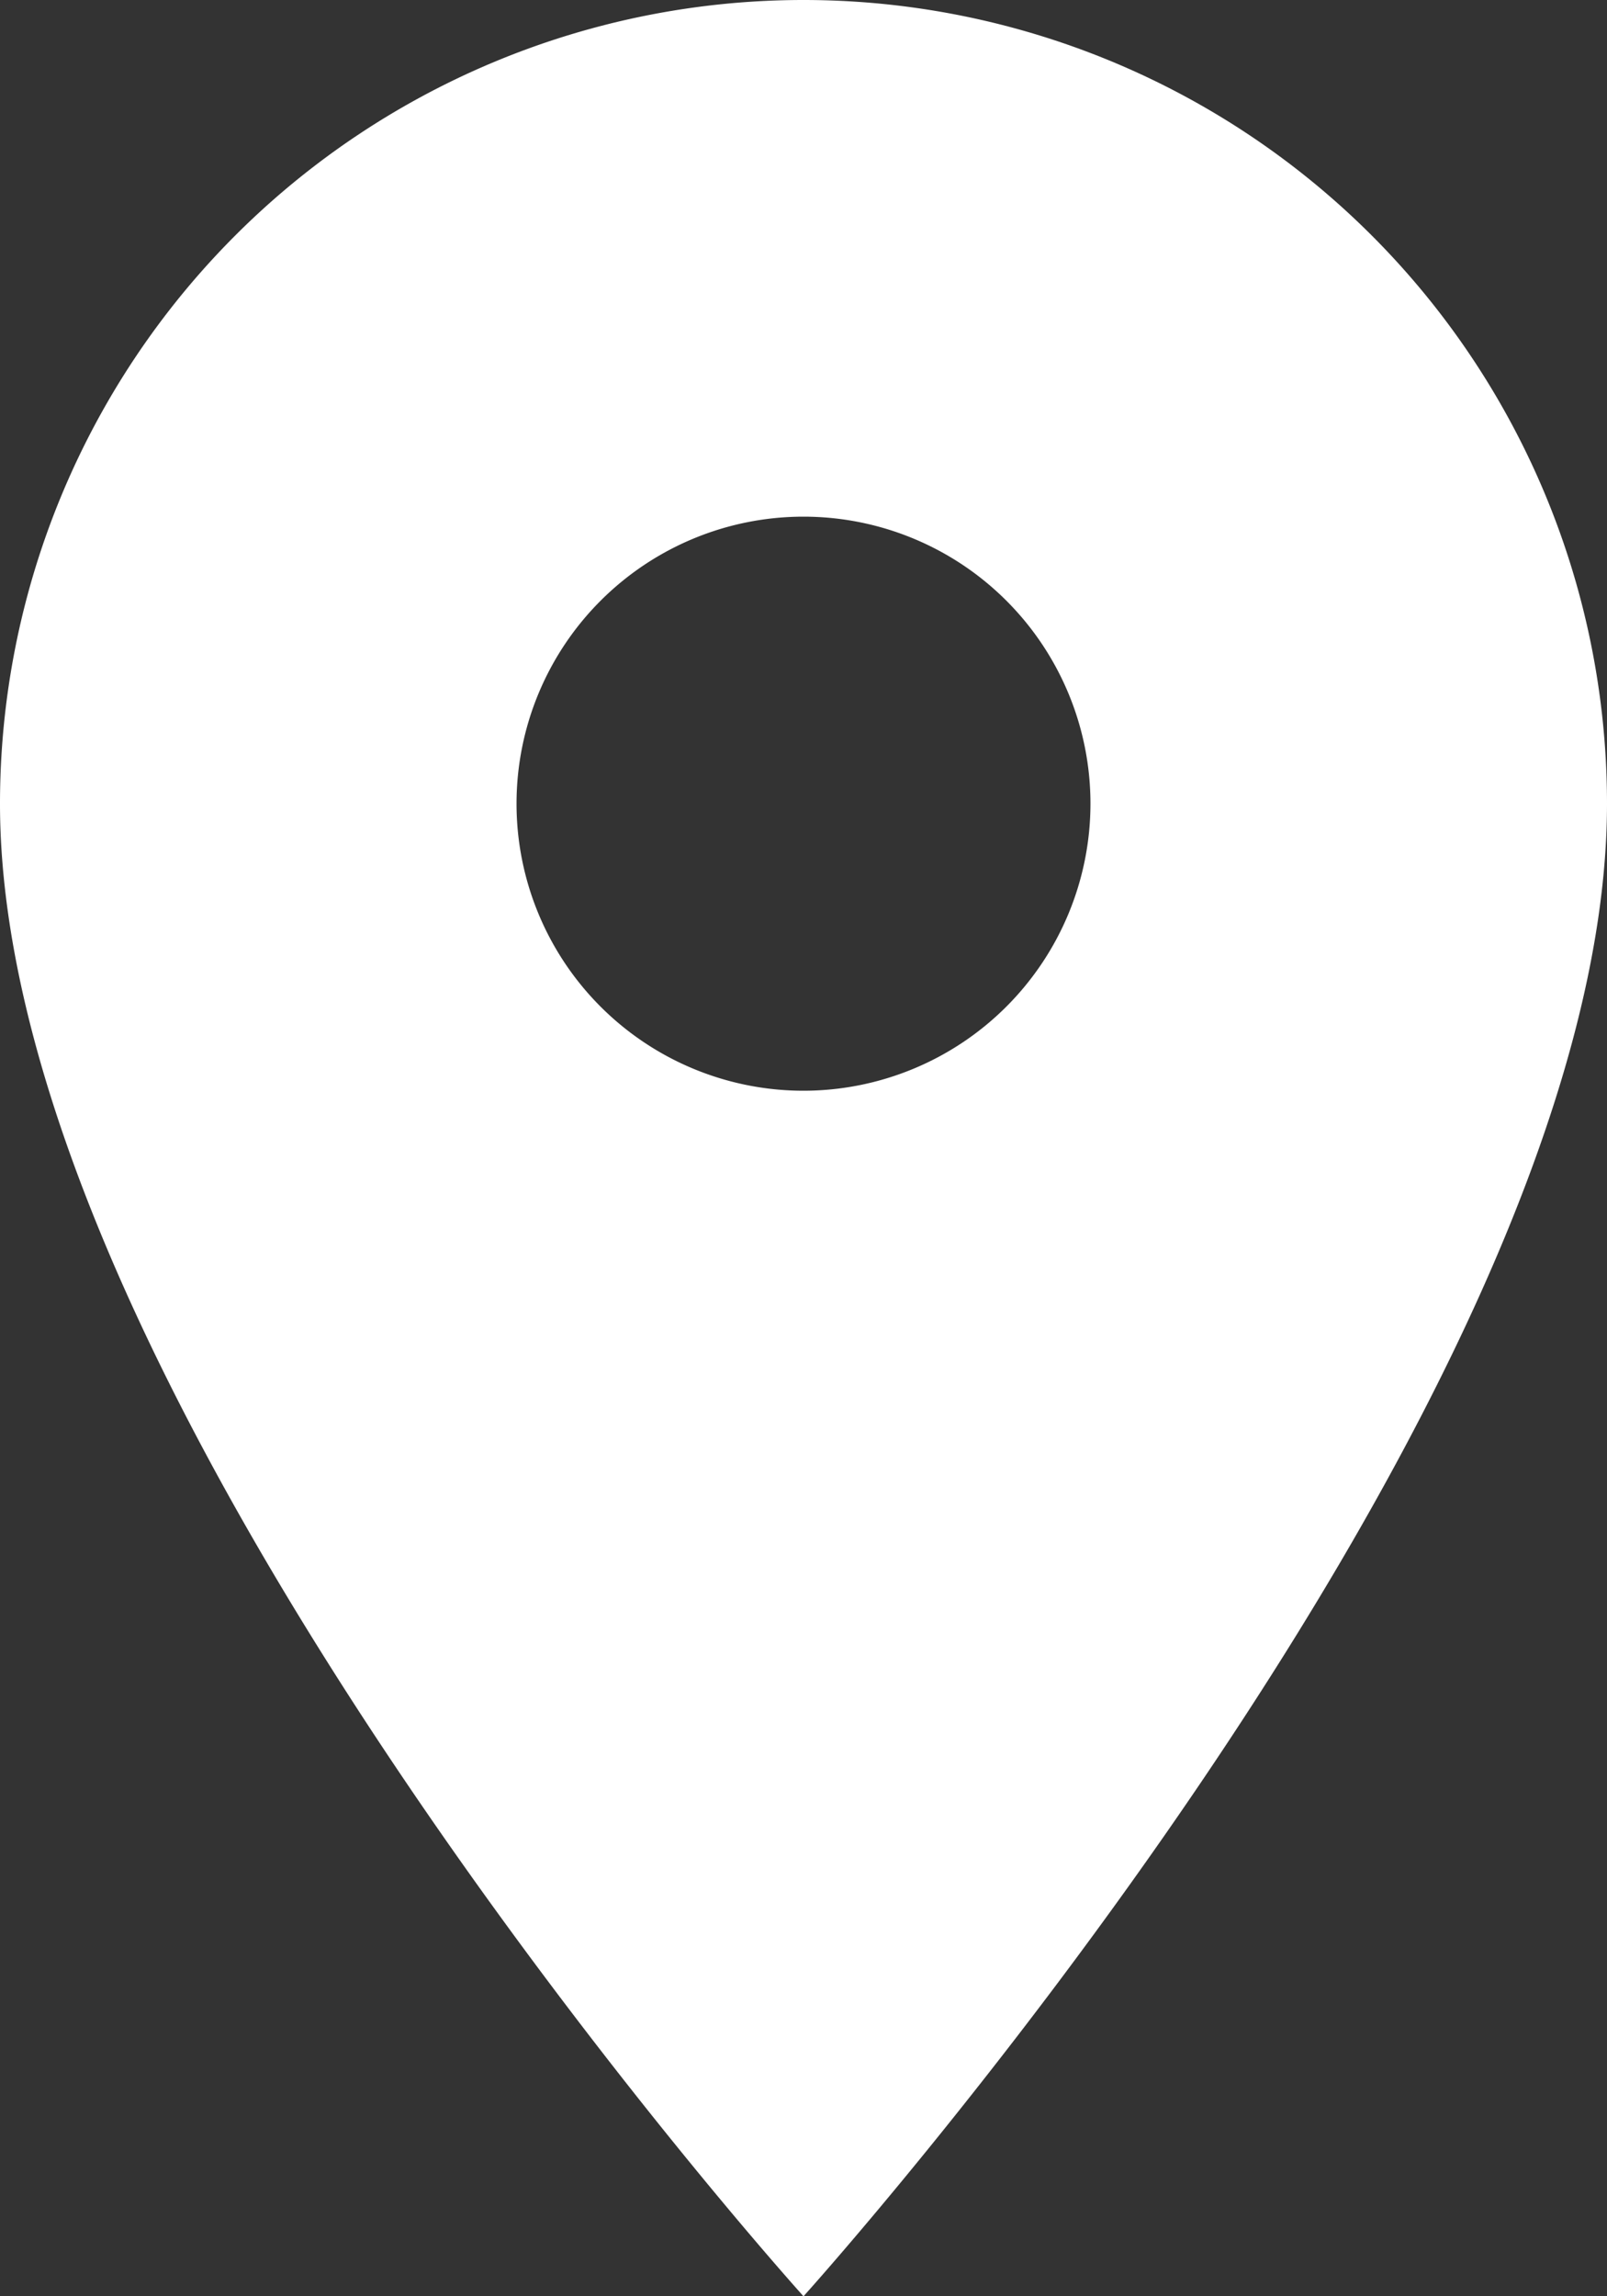
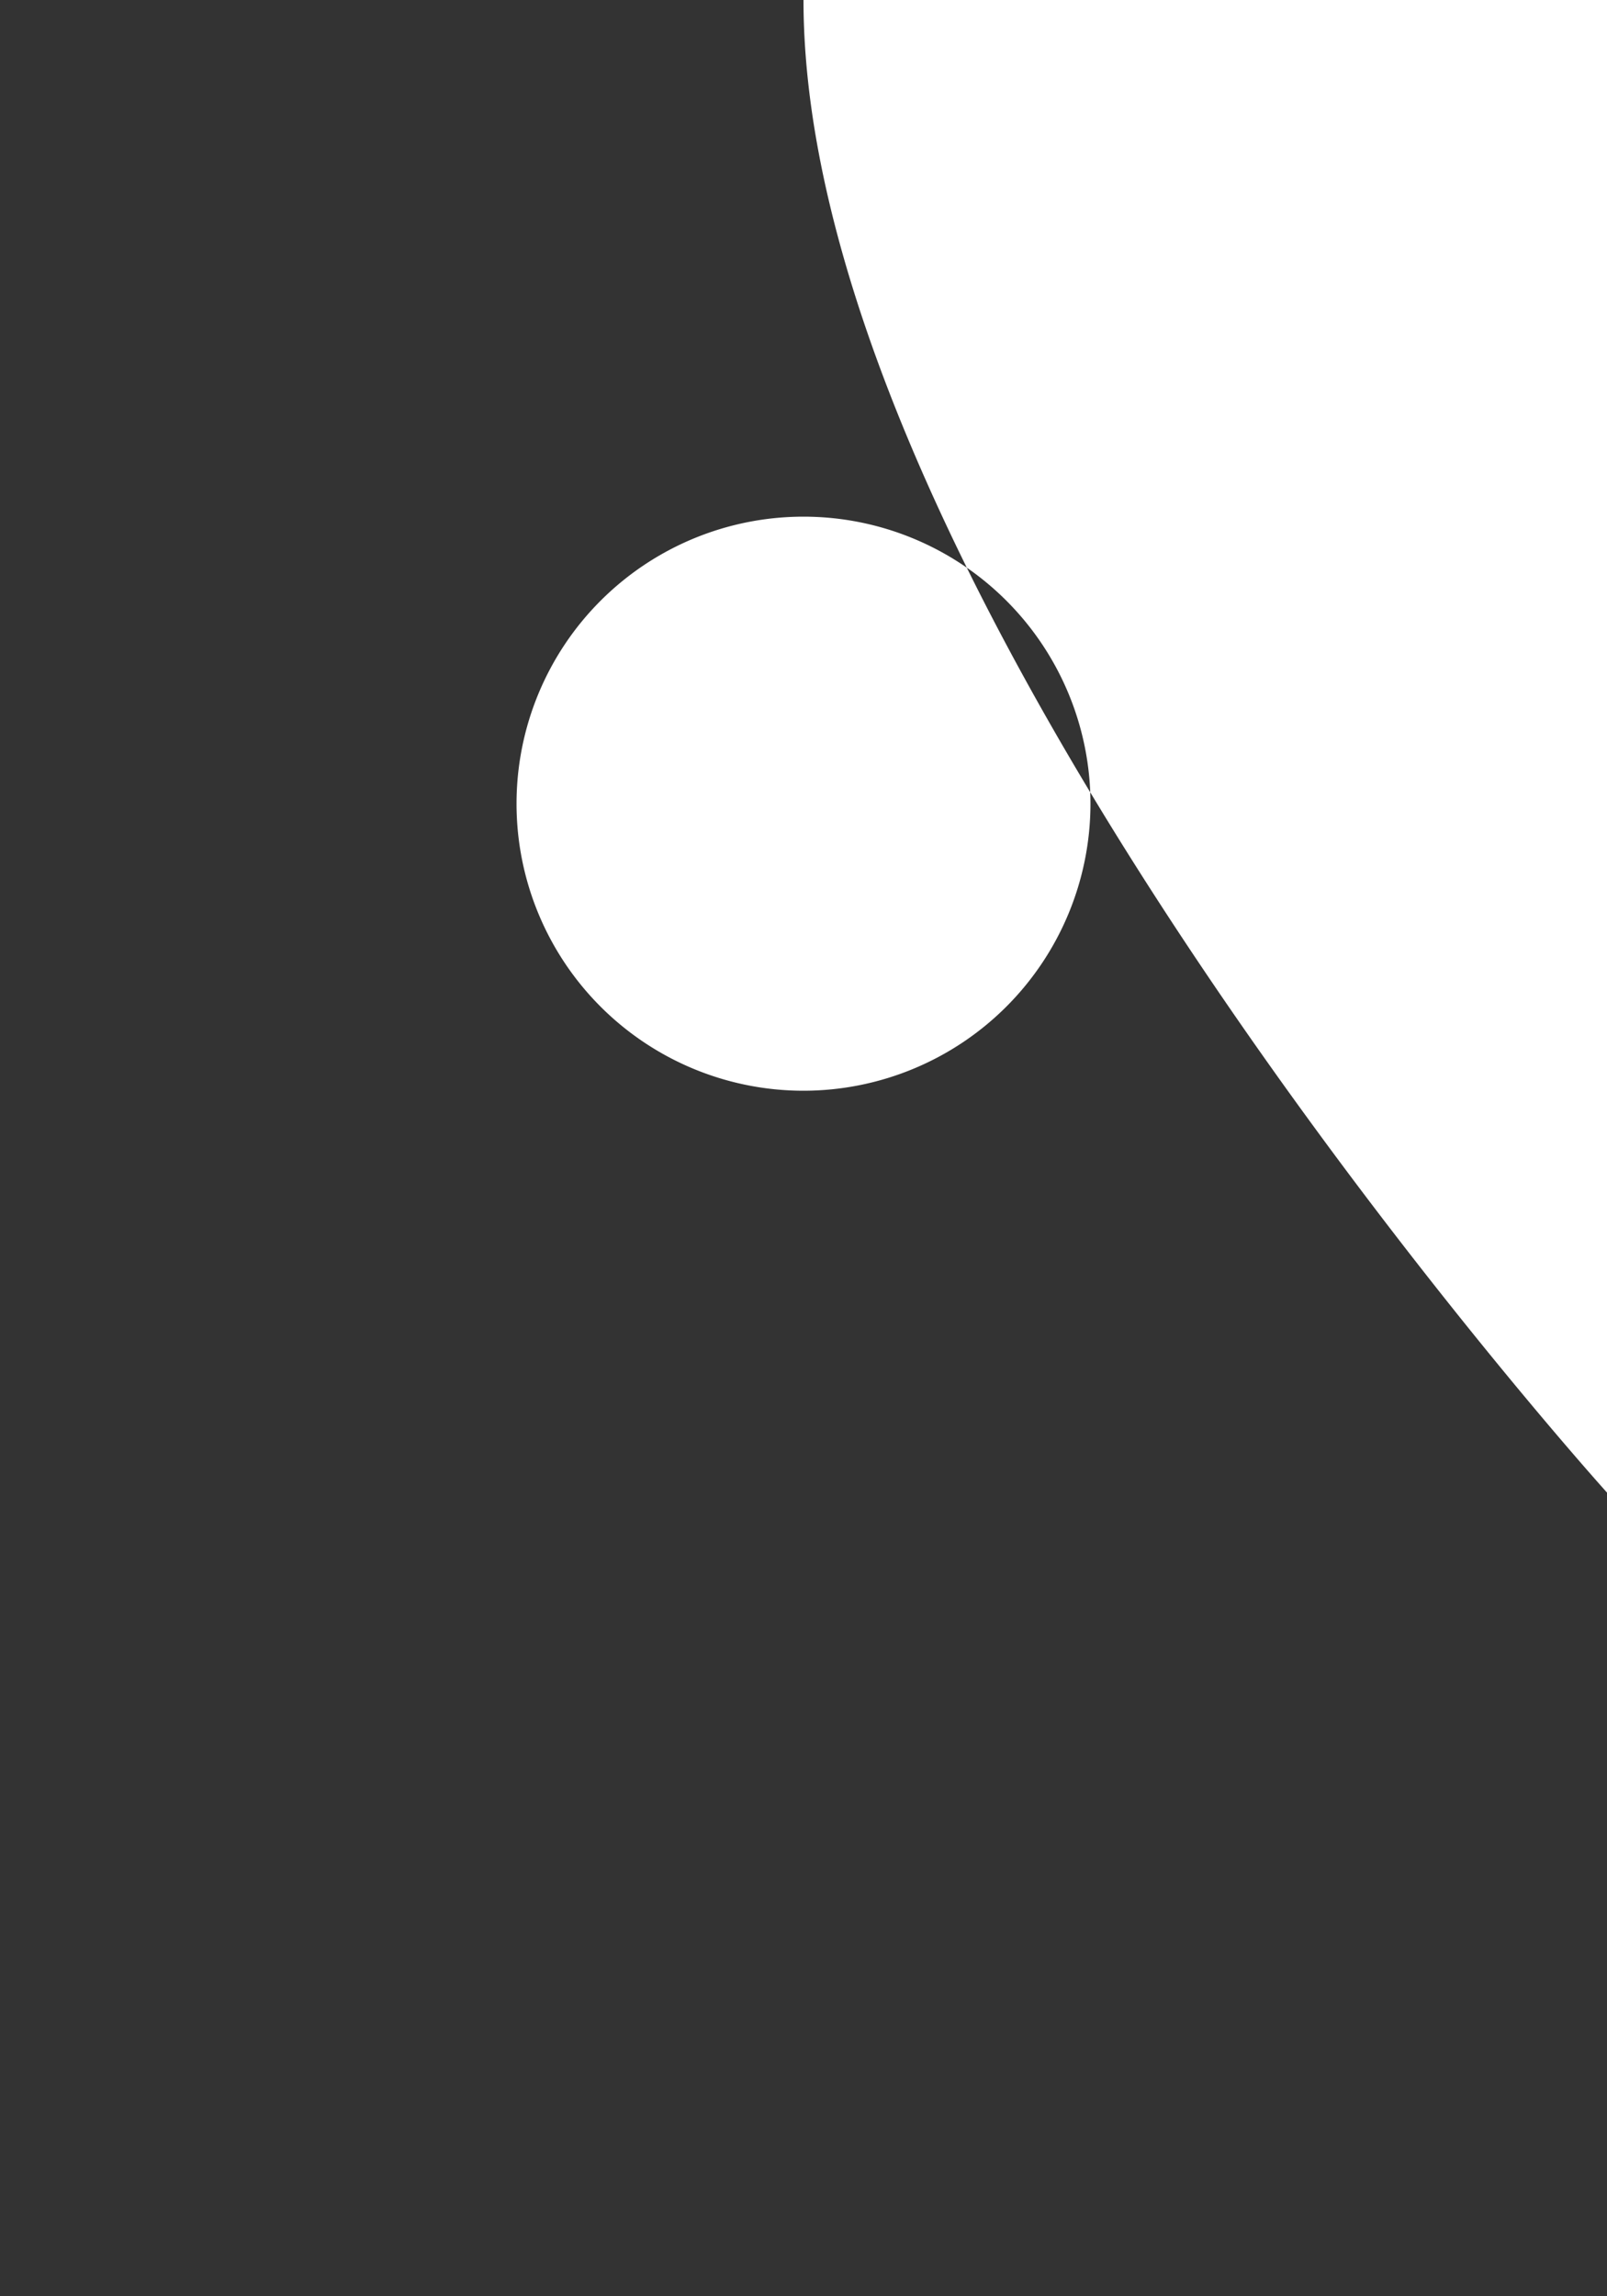
<svg xmlns="http://www.w3.org/2000/svg" width="9.8" height="14" viewBox="0 0 9.8 14">
  <rect x="0" y="0" width="9.8" height="14" fill="#333333" stroke="none" />
-   <path id="Icon_material-location-on" data-name="Icon material-location-on" d="M12.4,3A4.9,4.9,0,0,0,7.5,7.9c0,3.675,4.9,9.1,4.9,9.1s4.9-5.425,4.9-9.1A4.9,4.9,0,0,0,12.4,3Zm0,6.65A1.75,1.75,0,1,1,14.15,7.9,1.751,1.751,0,0,1,12.4,9.65Z" transform="translate(-7.5 -3)" fill="#fff" />
+   <path id="Icon_material-location-on" data-name="Icon material-location-on" d="M12.4,3c0,3.675,4.9,9.1,4.9,9.1s4.9-5.425,4.9-9.1A4.9,4.9,0,0,0,12.4,3Zm0,6.65A1.75,1.75,0,1,1,14.15,7.9,1.751,1.751,0,0,1,12.4,9.65Z" transform="translate(-7.5 -3)" fill="#fff" />
</svg>